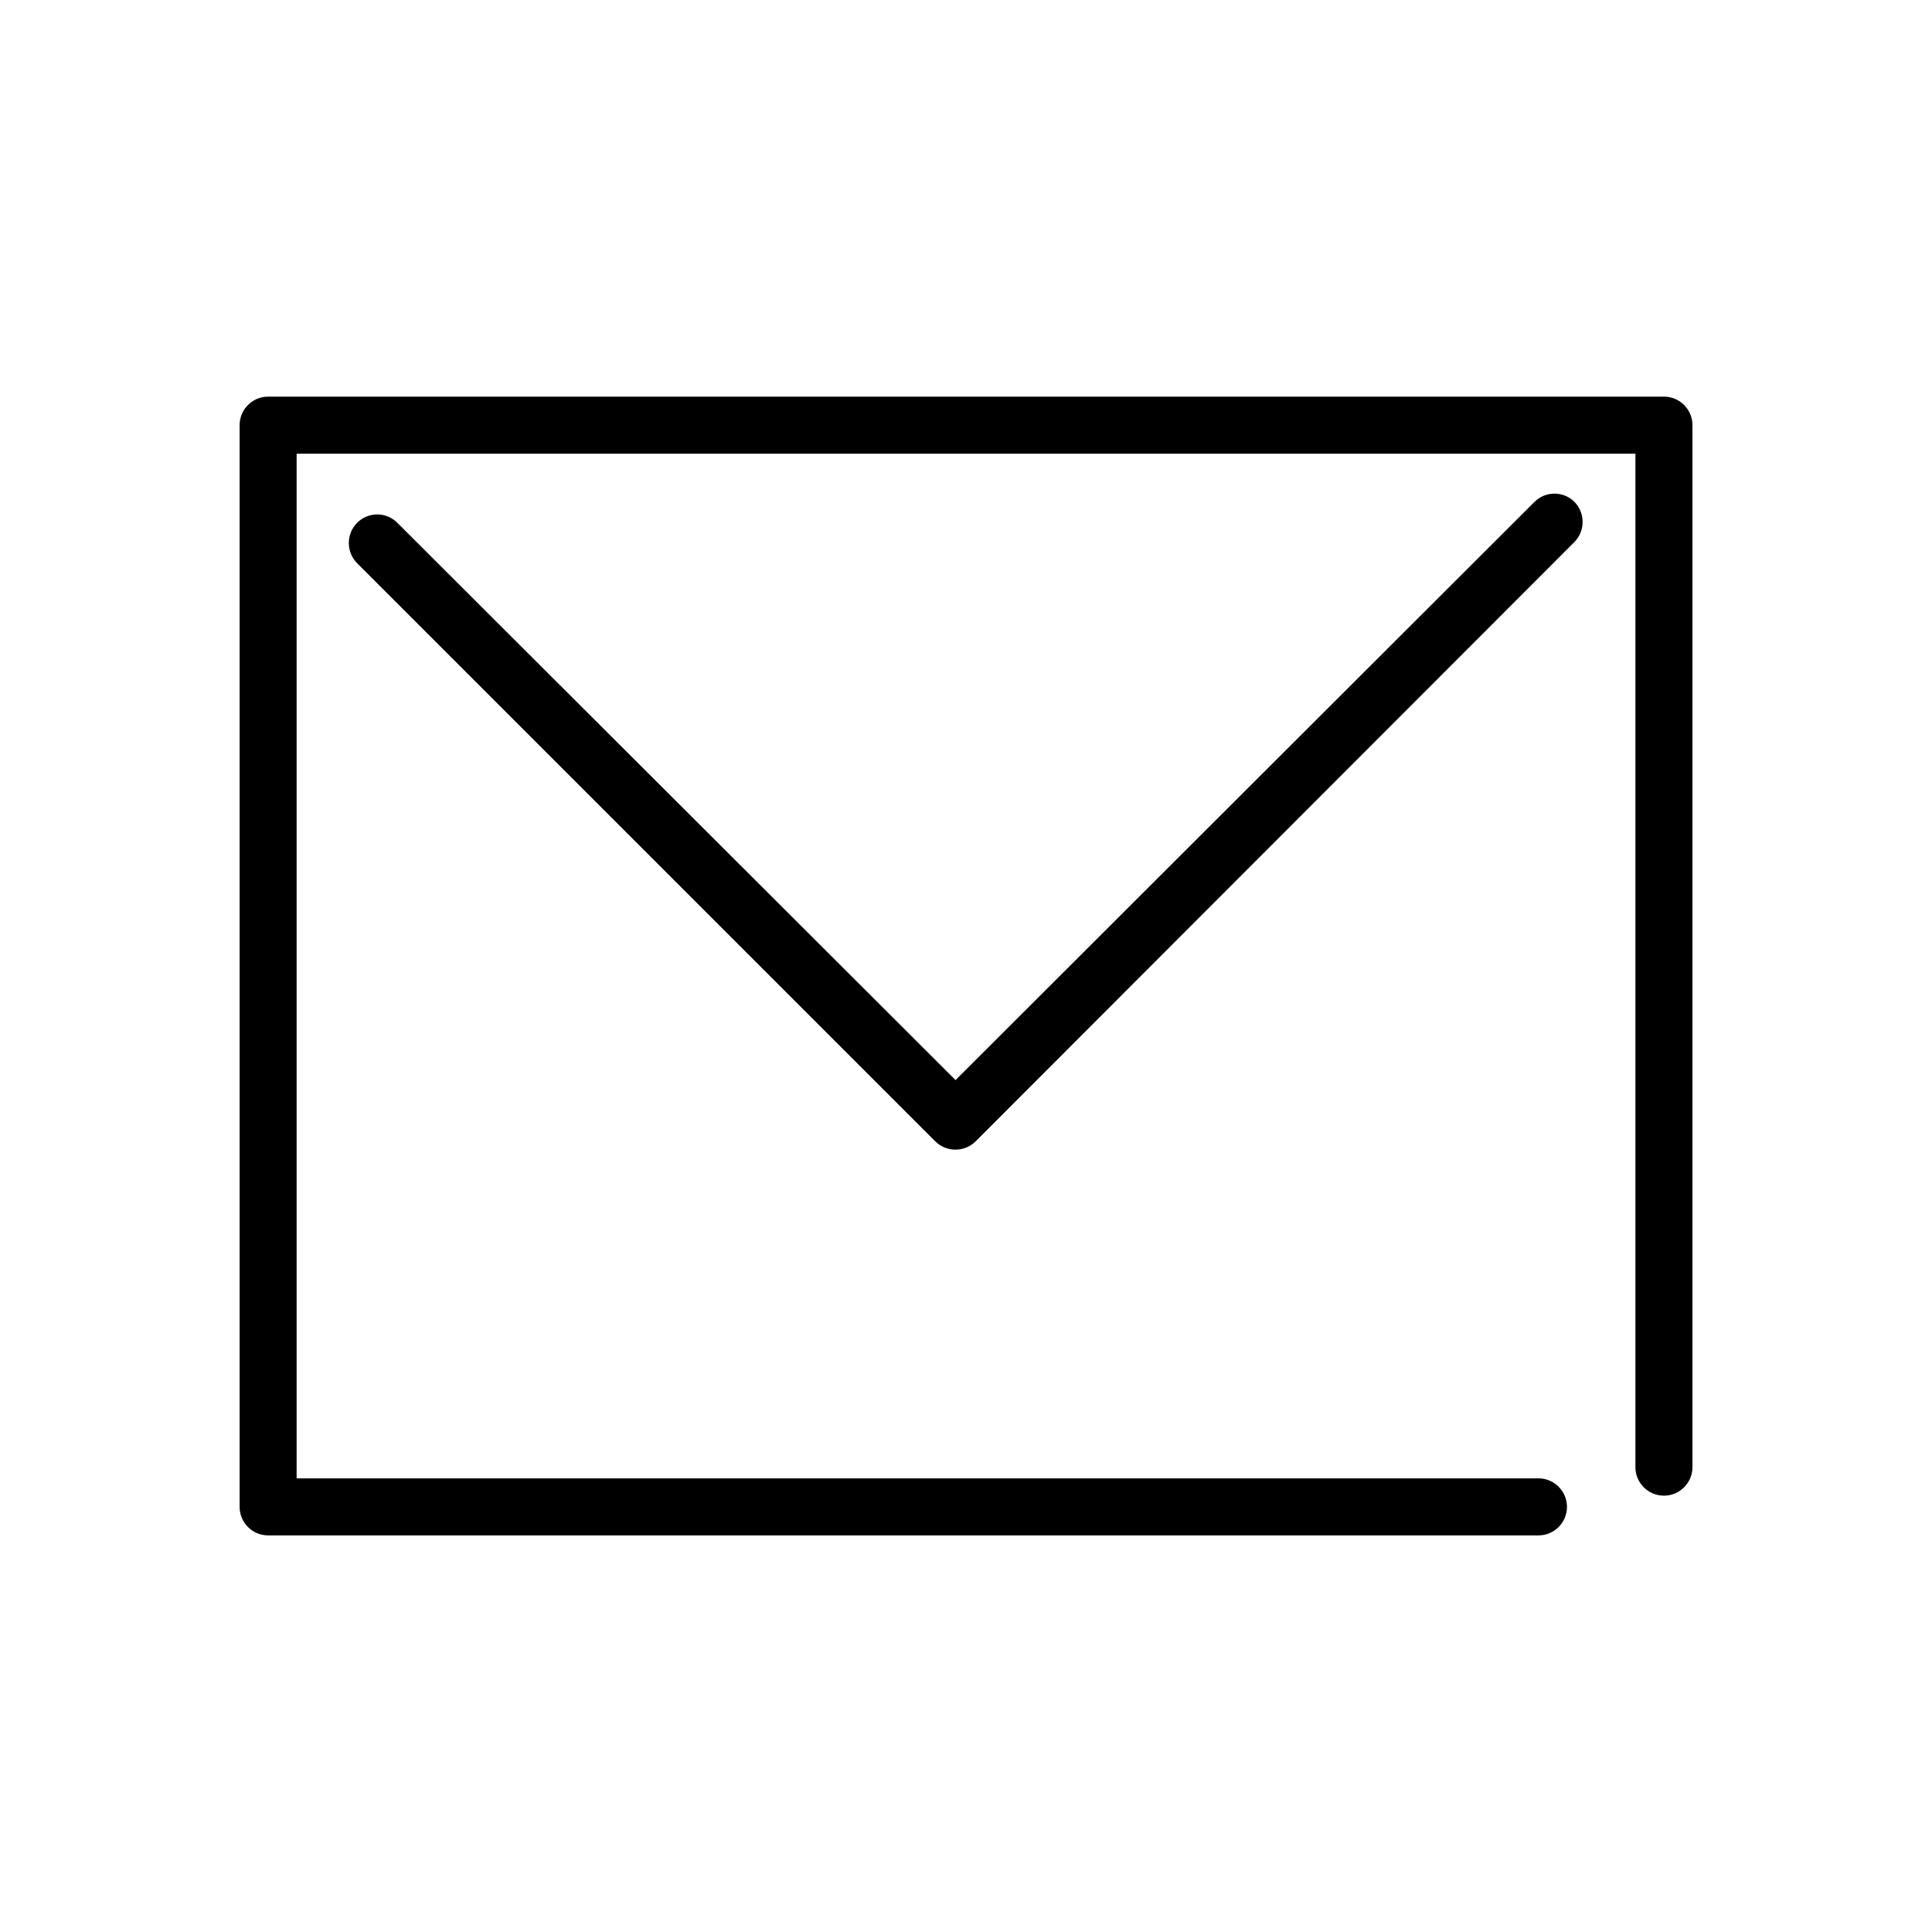
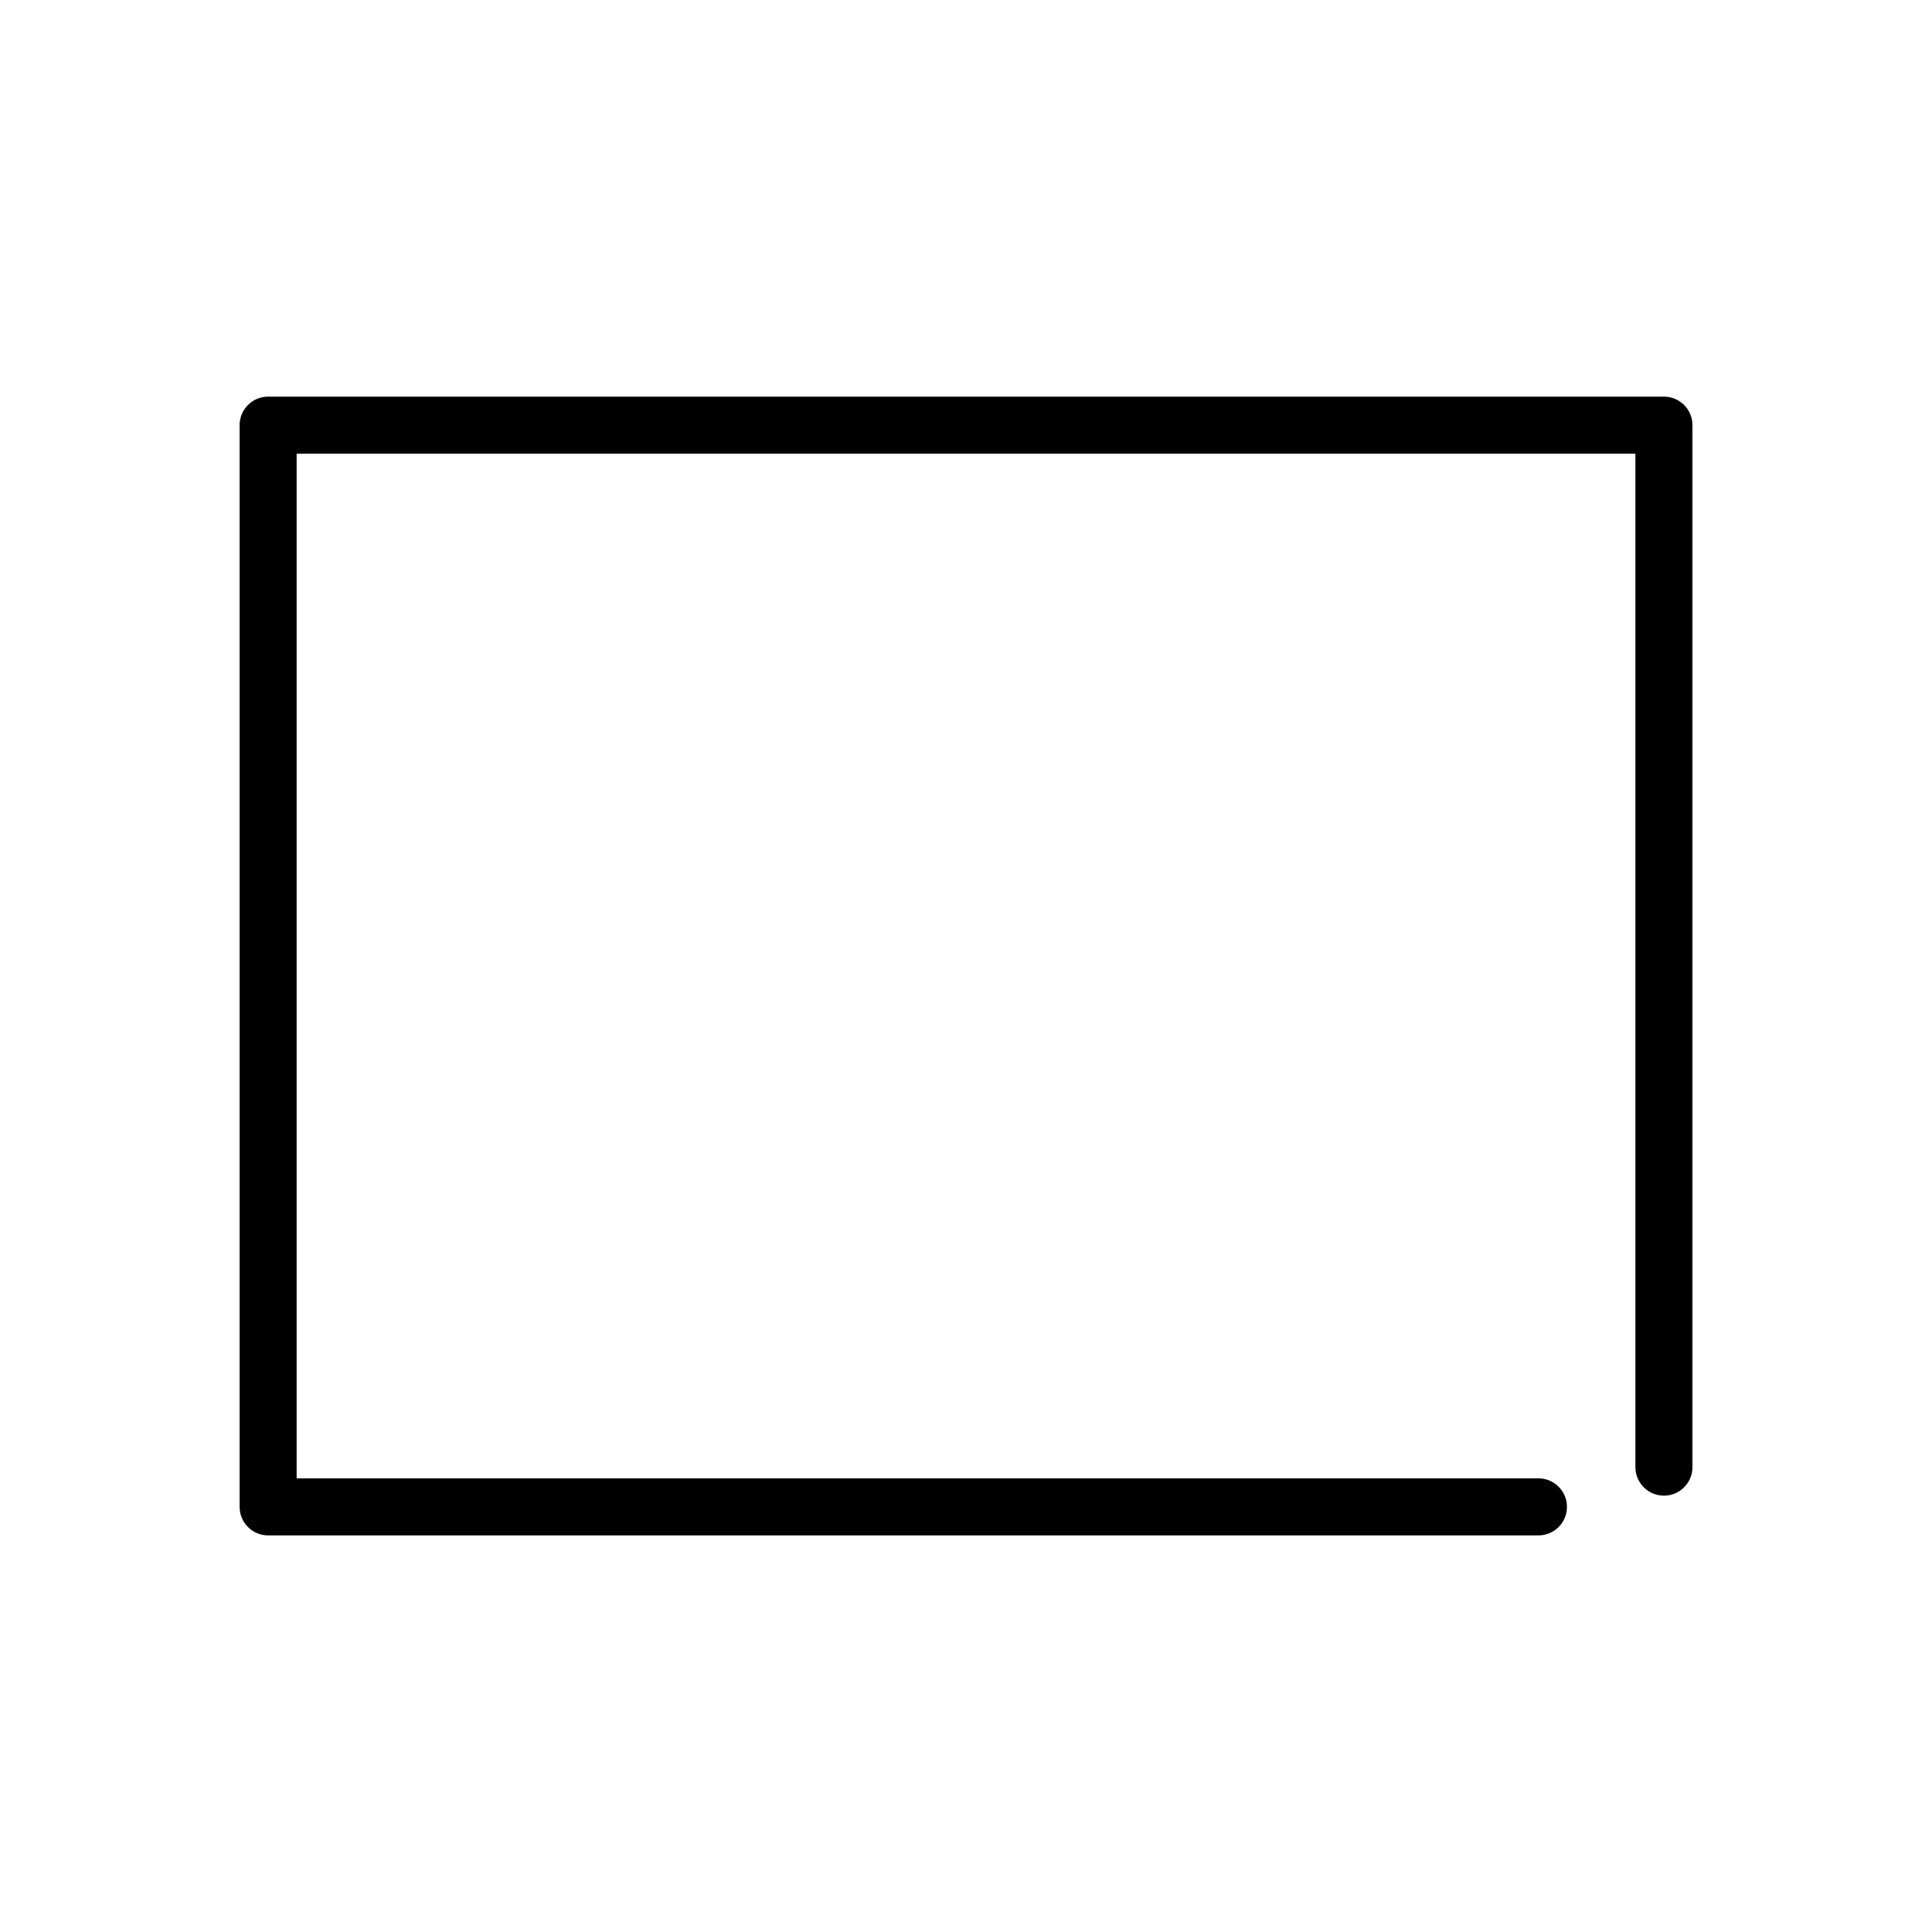
<svg xmlns="http://www.w3.org/2000/svg" fill="#000000" width="800px" height="800px" version="1.1" viewBox="144 144 512 512">
  <g>
    <path d="m584.95 249.11h-369.89c-4.176 0-7.559 3.383-7.559 7.555v286.67c0 4.176 3.383 7.559 7.559 7.559h336.64c4.176 0 7.559-3.383 7.559-7.559 0-4.172-3.383-7.559-7.559-7.559h-329.09v-271.55h354.79v268.58c0 4.176 3.383 7.559 7.555 7.559 4.176 0 7.559-3.383 7.559-7.559v-276.14c0-4.172-3.383-7.555-7.559-7.555z" />
-     <path d="m550.69 276.97-153.46 153.26-147.92-147.67c-1.41-1.426-3.332-2.231-5.34-2.231s-3.93 0.805-5.34 2.231c-2.922 2.965-2.922 7.723 0 10.684l153.21 153.21c2.969 2.953 7.766 2.953 10.73 0l158.65-158.8c2.918-2.961 2.918-7.719 0-10.68-2.922-2.875-7.609-2.875-10.531 0z" />
  </g>
</svg>